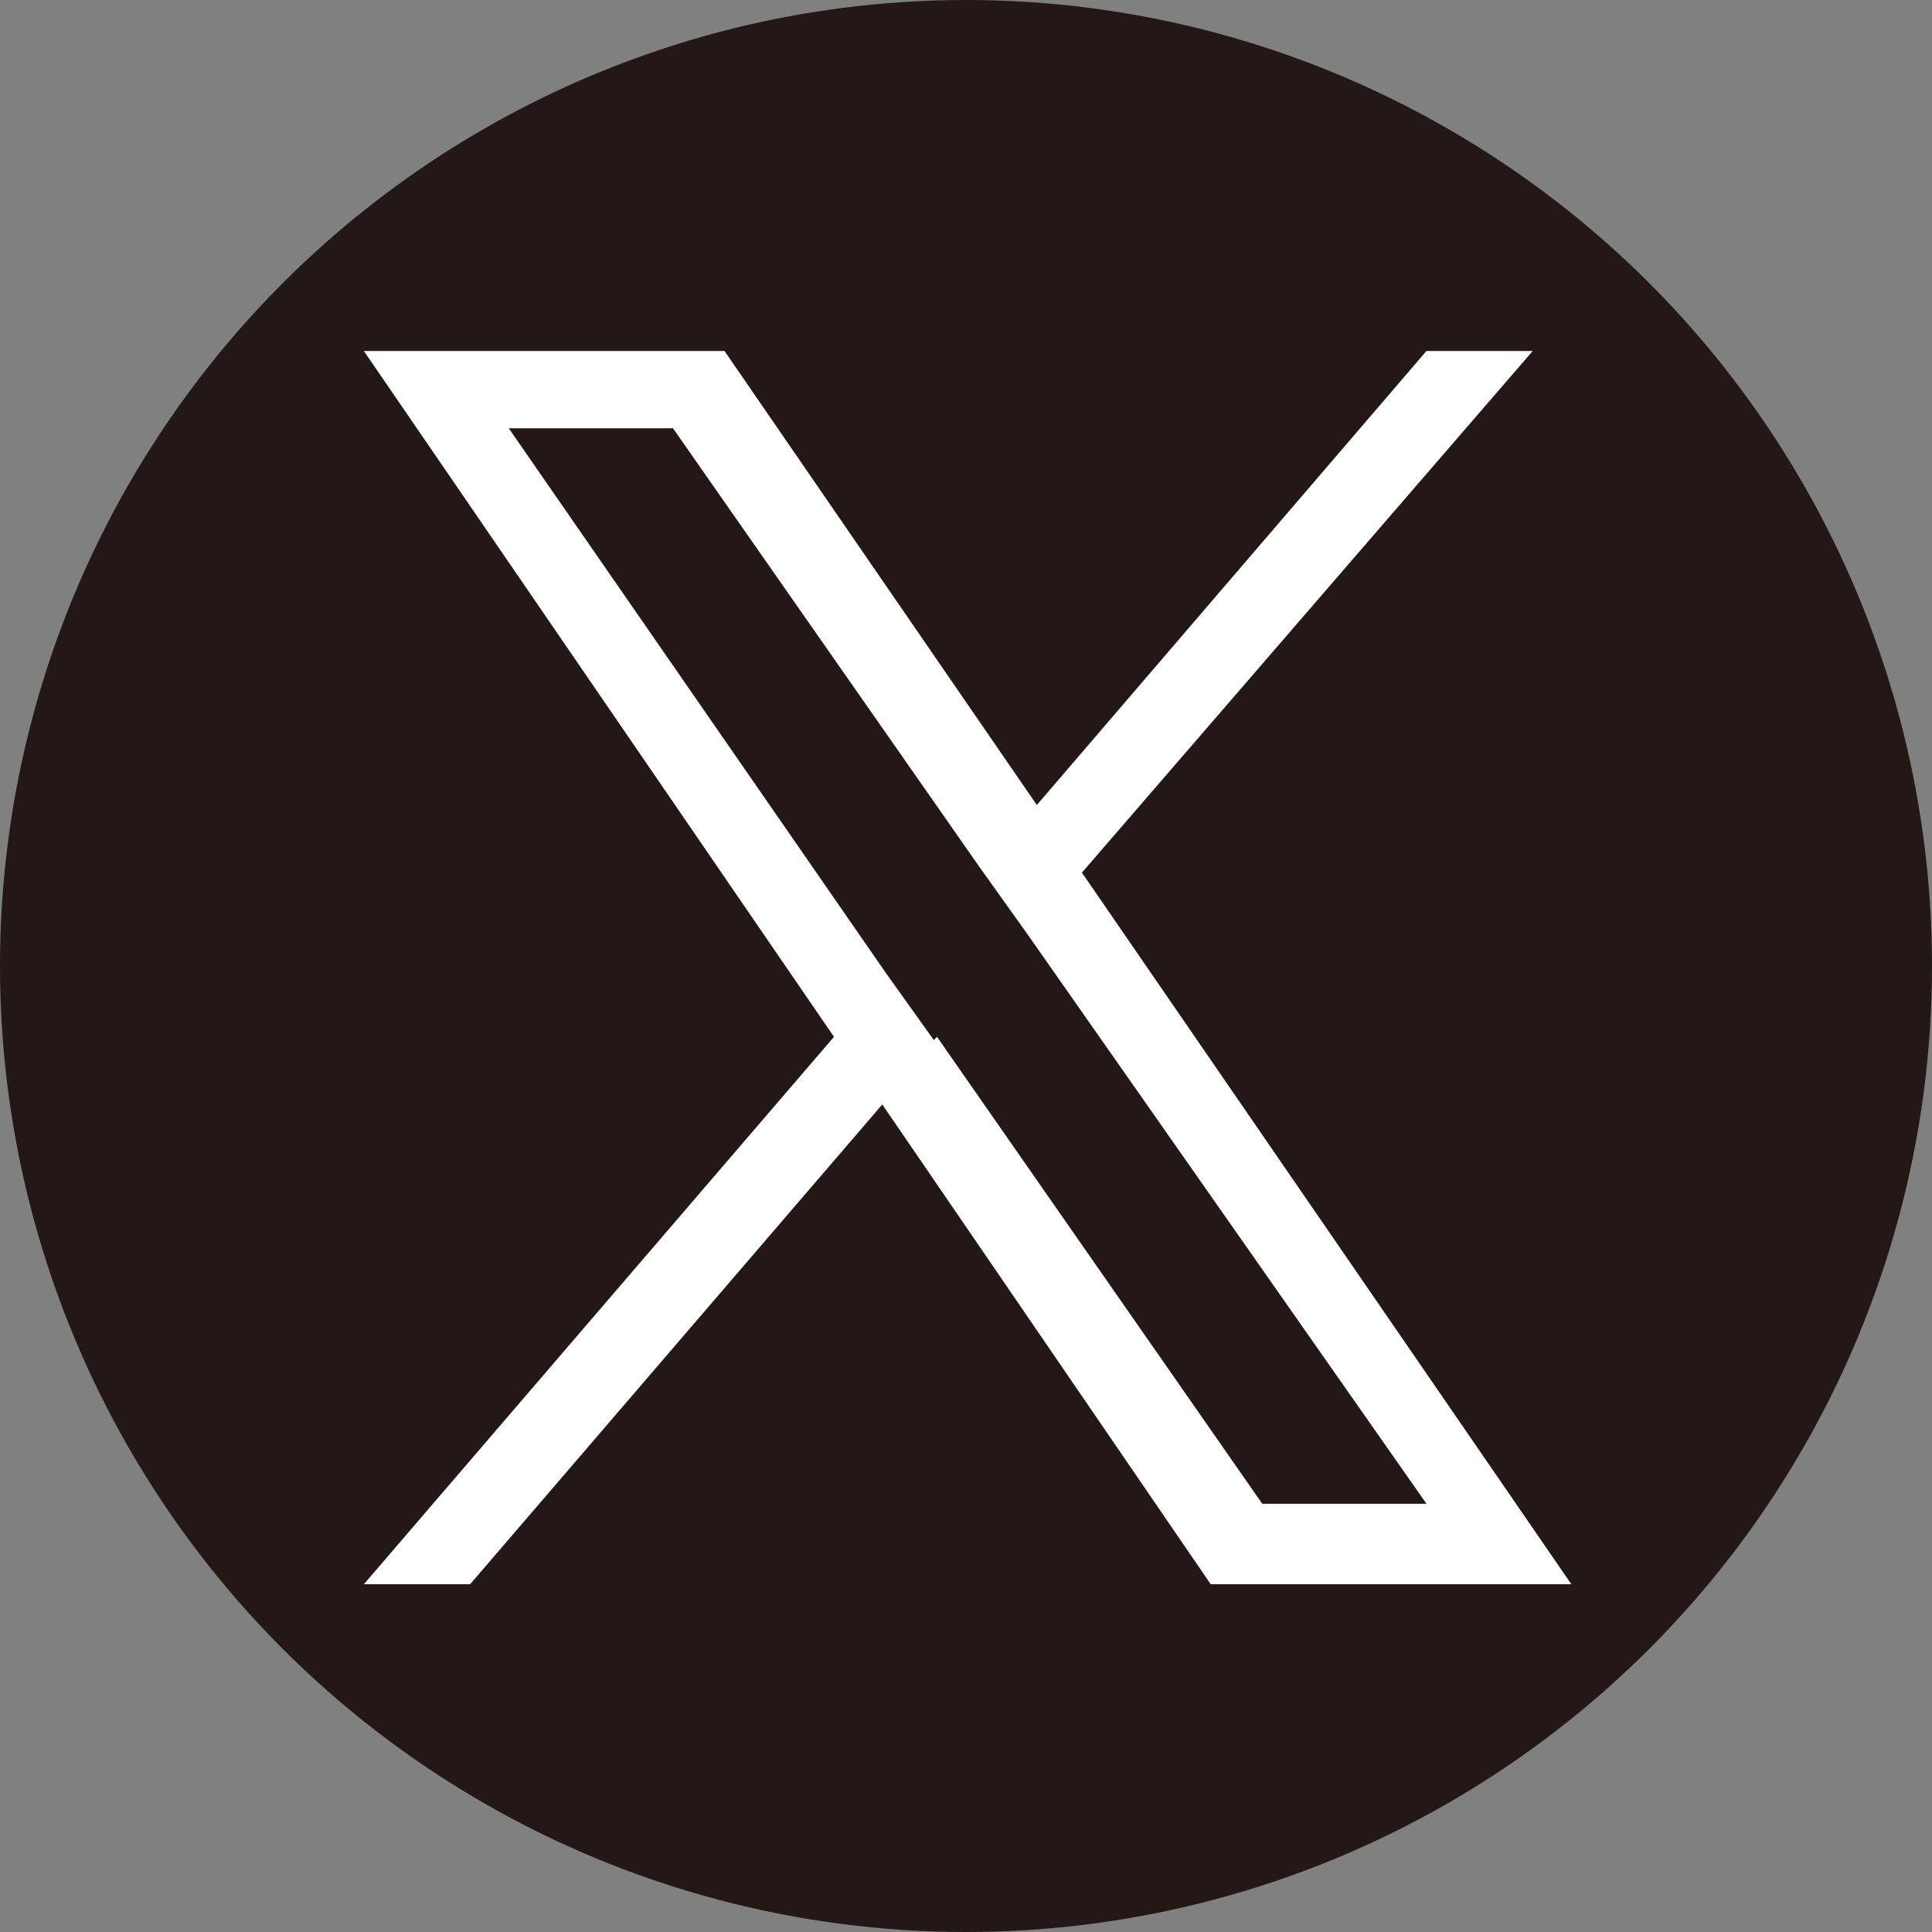
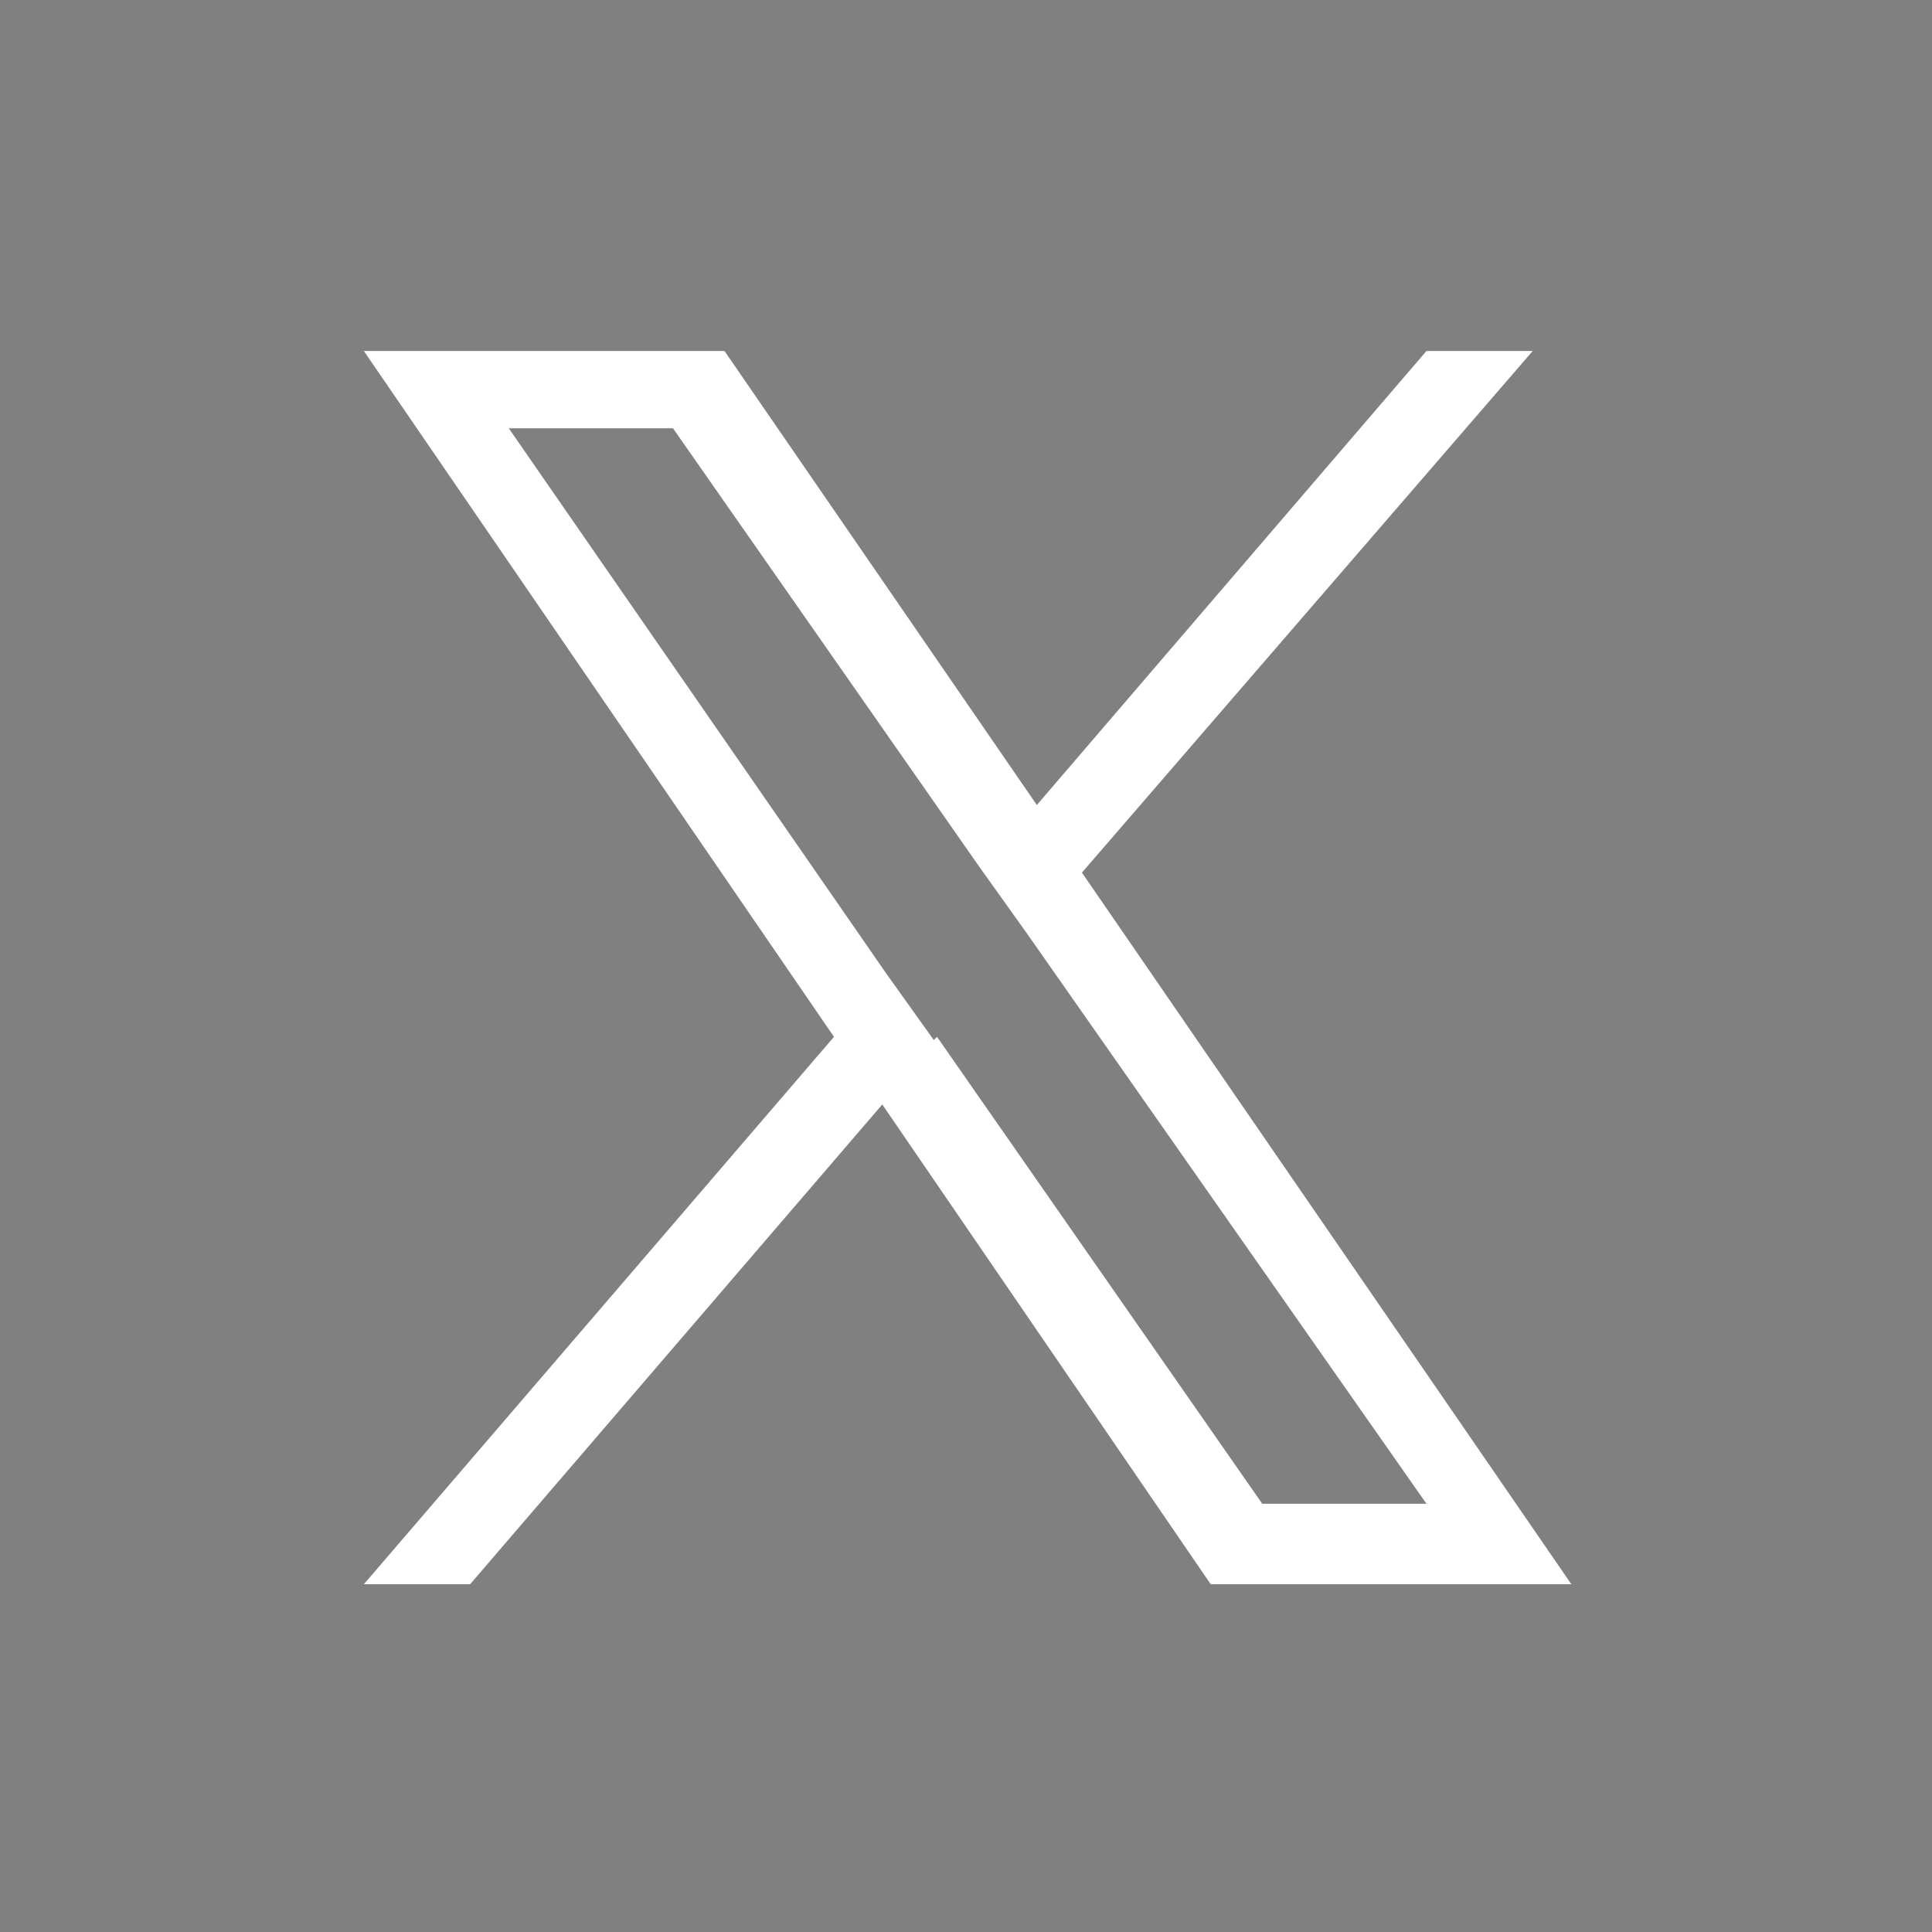
<svg xmlns="http://www.w3.org/2000/svg" id="_レイヤー_1" data-name="レイヤー_1" version="1.1" viewBox="0 0 60 60">
  <rect x="0" y="0" width="60" height="60" fill="#808080" stroke="none" />
  <defs>
    <style>
      .st0 {
        fill: #231815;
      }

      .st1 {
        fill: #fff;
      }
    </style>
  </defs>
-   <circle class="st0" cx="30" cy="30" r="30" />
  <path class="st1" d="M33.6,27.1l14-16.2h-3.3l-12.1,14.1-9.7-14.1h-11.2l14.6,21.3-14.6,17h3.3l12.8-14.9,10.2,14.9h11.2l-15.2-22.1h0ZM29,32.3l-1.5-2.1L15.8,13.3h5.1l9.5,13.6,1.5,2.1,12.4,17.7h-5.1l-10.1-14.5h0Z" />
</svg>